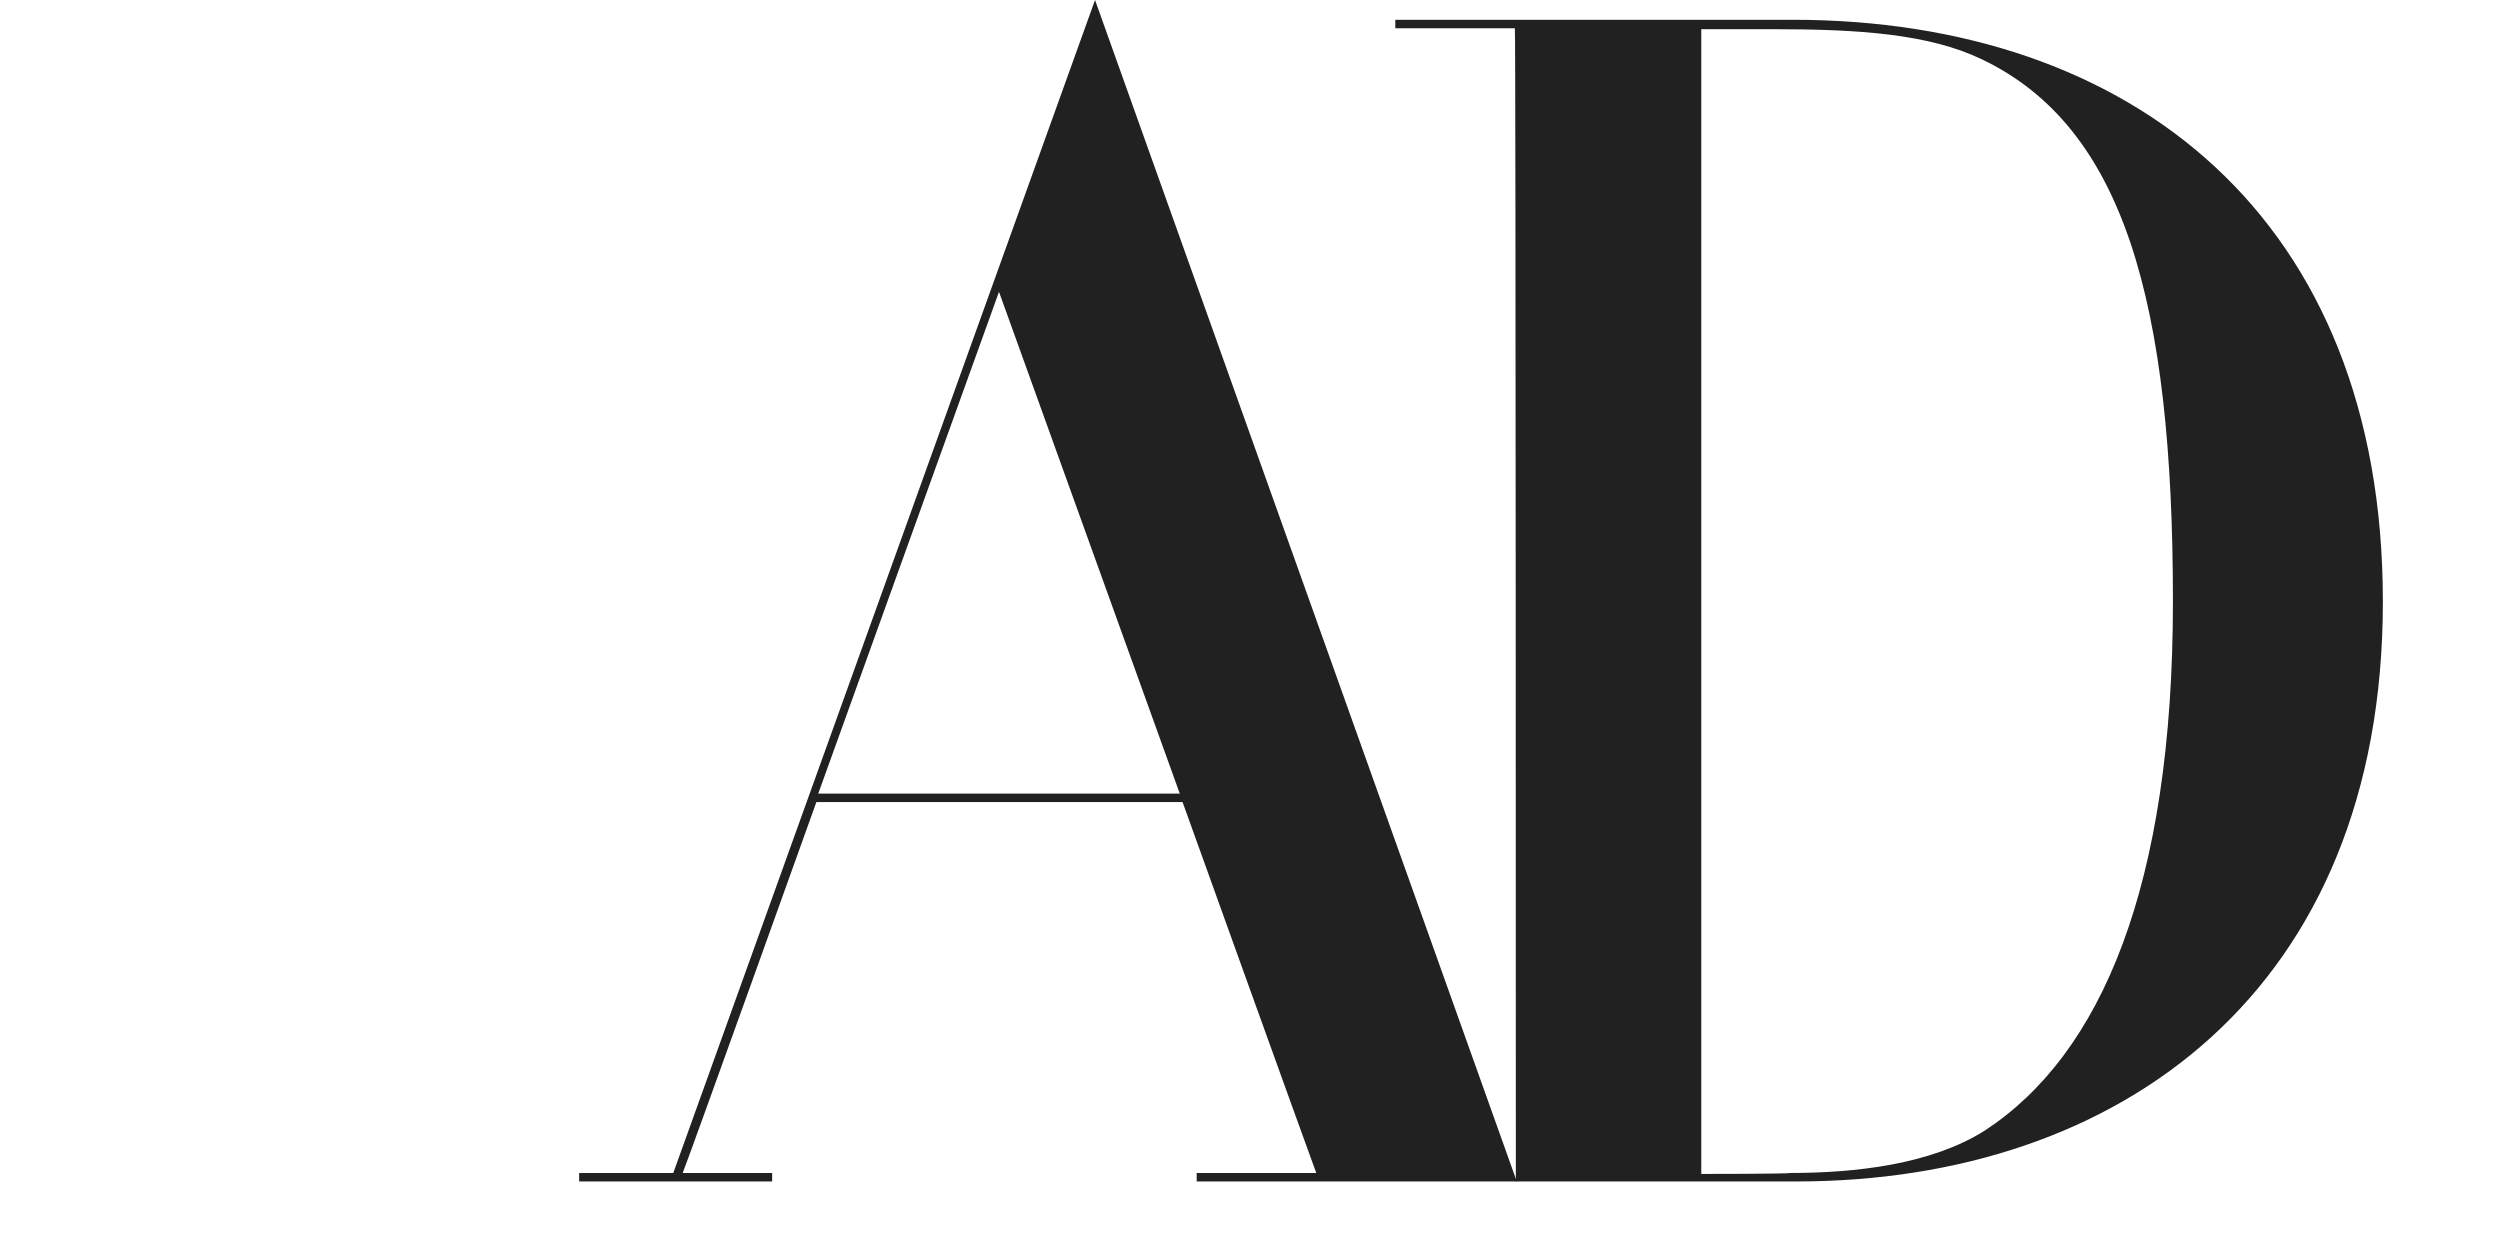
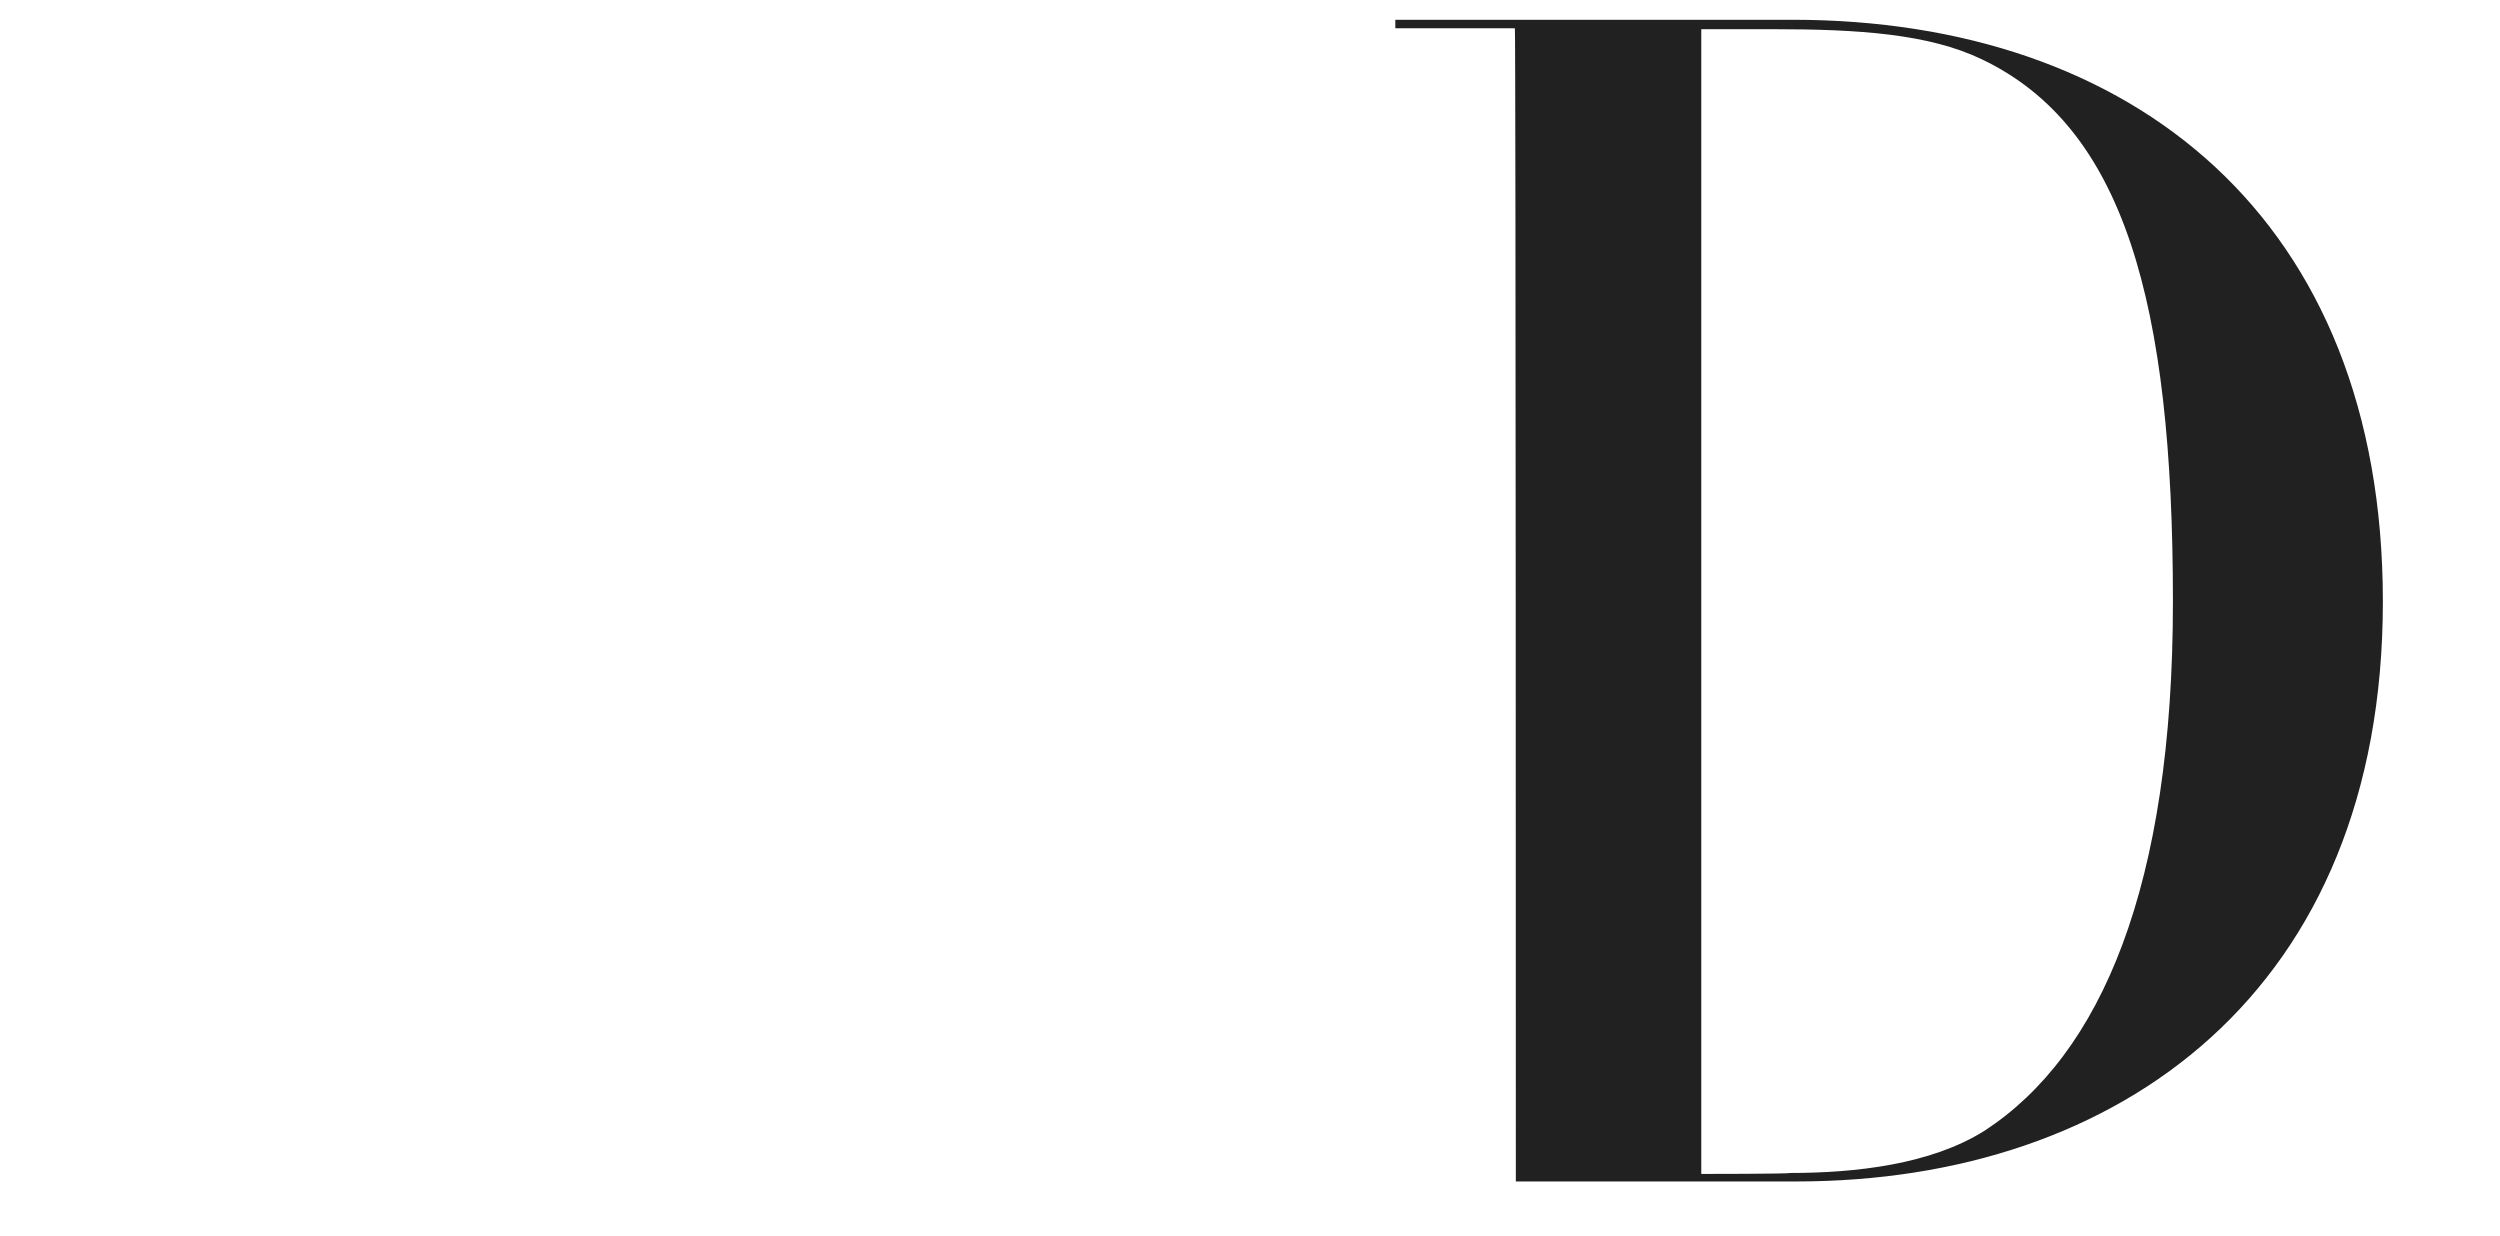
<svg xmlns="http://www.w3.org/2000/svg" width="176" height="87" viewBox="0 0 38 35" fill="none">
-   <path d="M0 33.461H5.466V33.221H2.933C3.146 32.688 6.719 22.716 6.719 22.716H17.09C17.09 22.716 20.637 32.581 20.877 33.221H17.49V33.461H26.556L14.611 0L2.666 33.221H0V33.461ZM6.772 22.476L11.891 8.265L17.011 22.476H6.772Z" fill="#212121" />
  <path d="M26.529 33.461H34.474C43.646 33.461 51.085 28.049 51.085 17.037C51.085 6.186 43.993 0.56 34.368 0.56H23.116V0.8H26.502C26.529 0.8 26.529 33.461 26.529 33.461ZM31.781 33.248V0.827H33.834C36.234 0.827 38.234 0.96 39.727 1.68C43.753 3.6 45.139 8.559 45.139 17.037C45.139 25.089 43.113 29.862 39.807 32.022C38.287 32.981 36.154 33.221 34.288 33.221C34.288 33.248 31.781 33.248 31.781 33.248Z" fill="#212121" />
</svg>